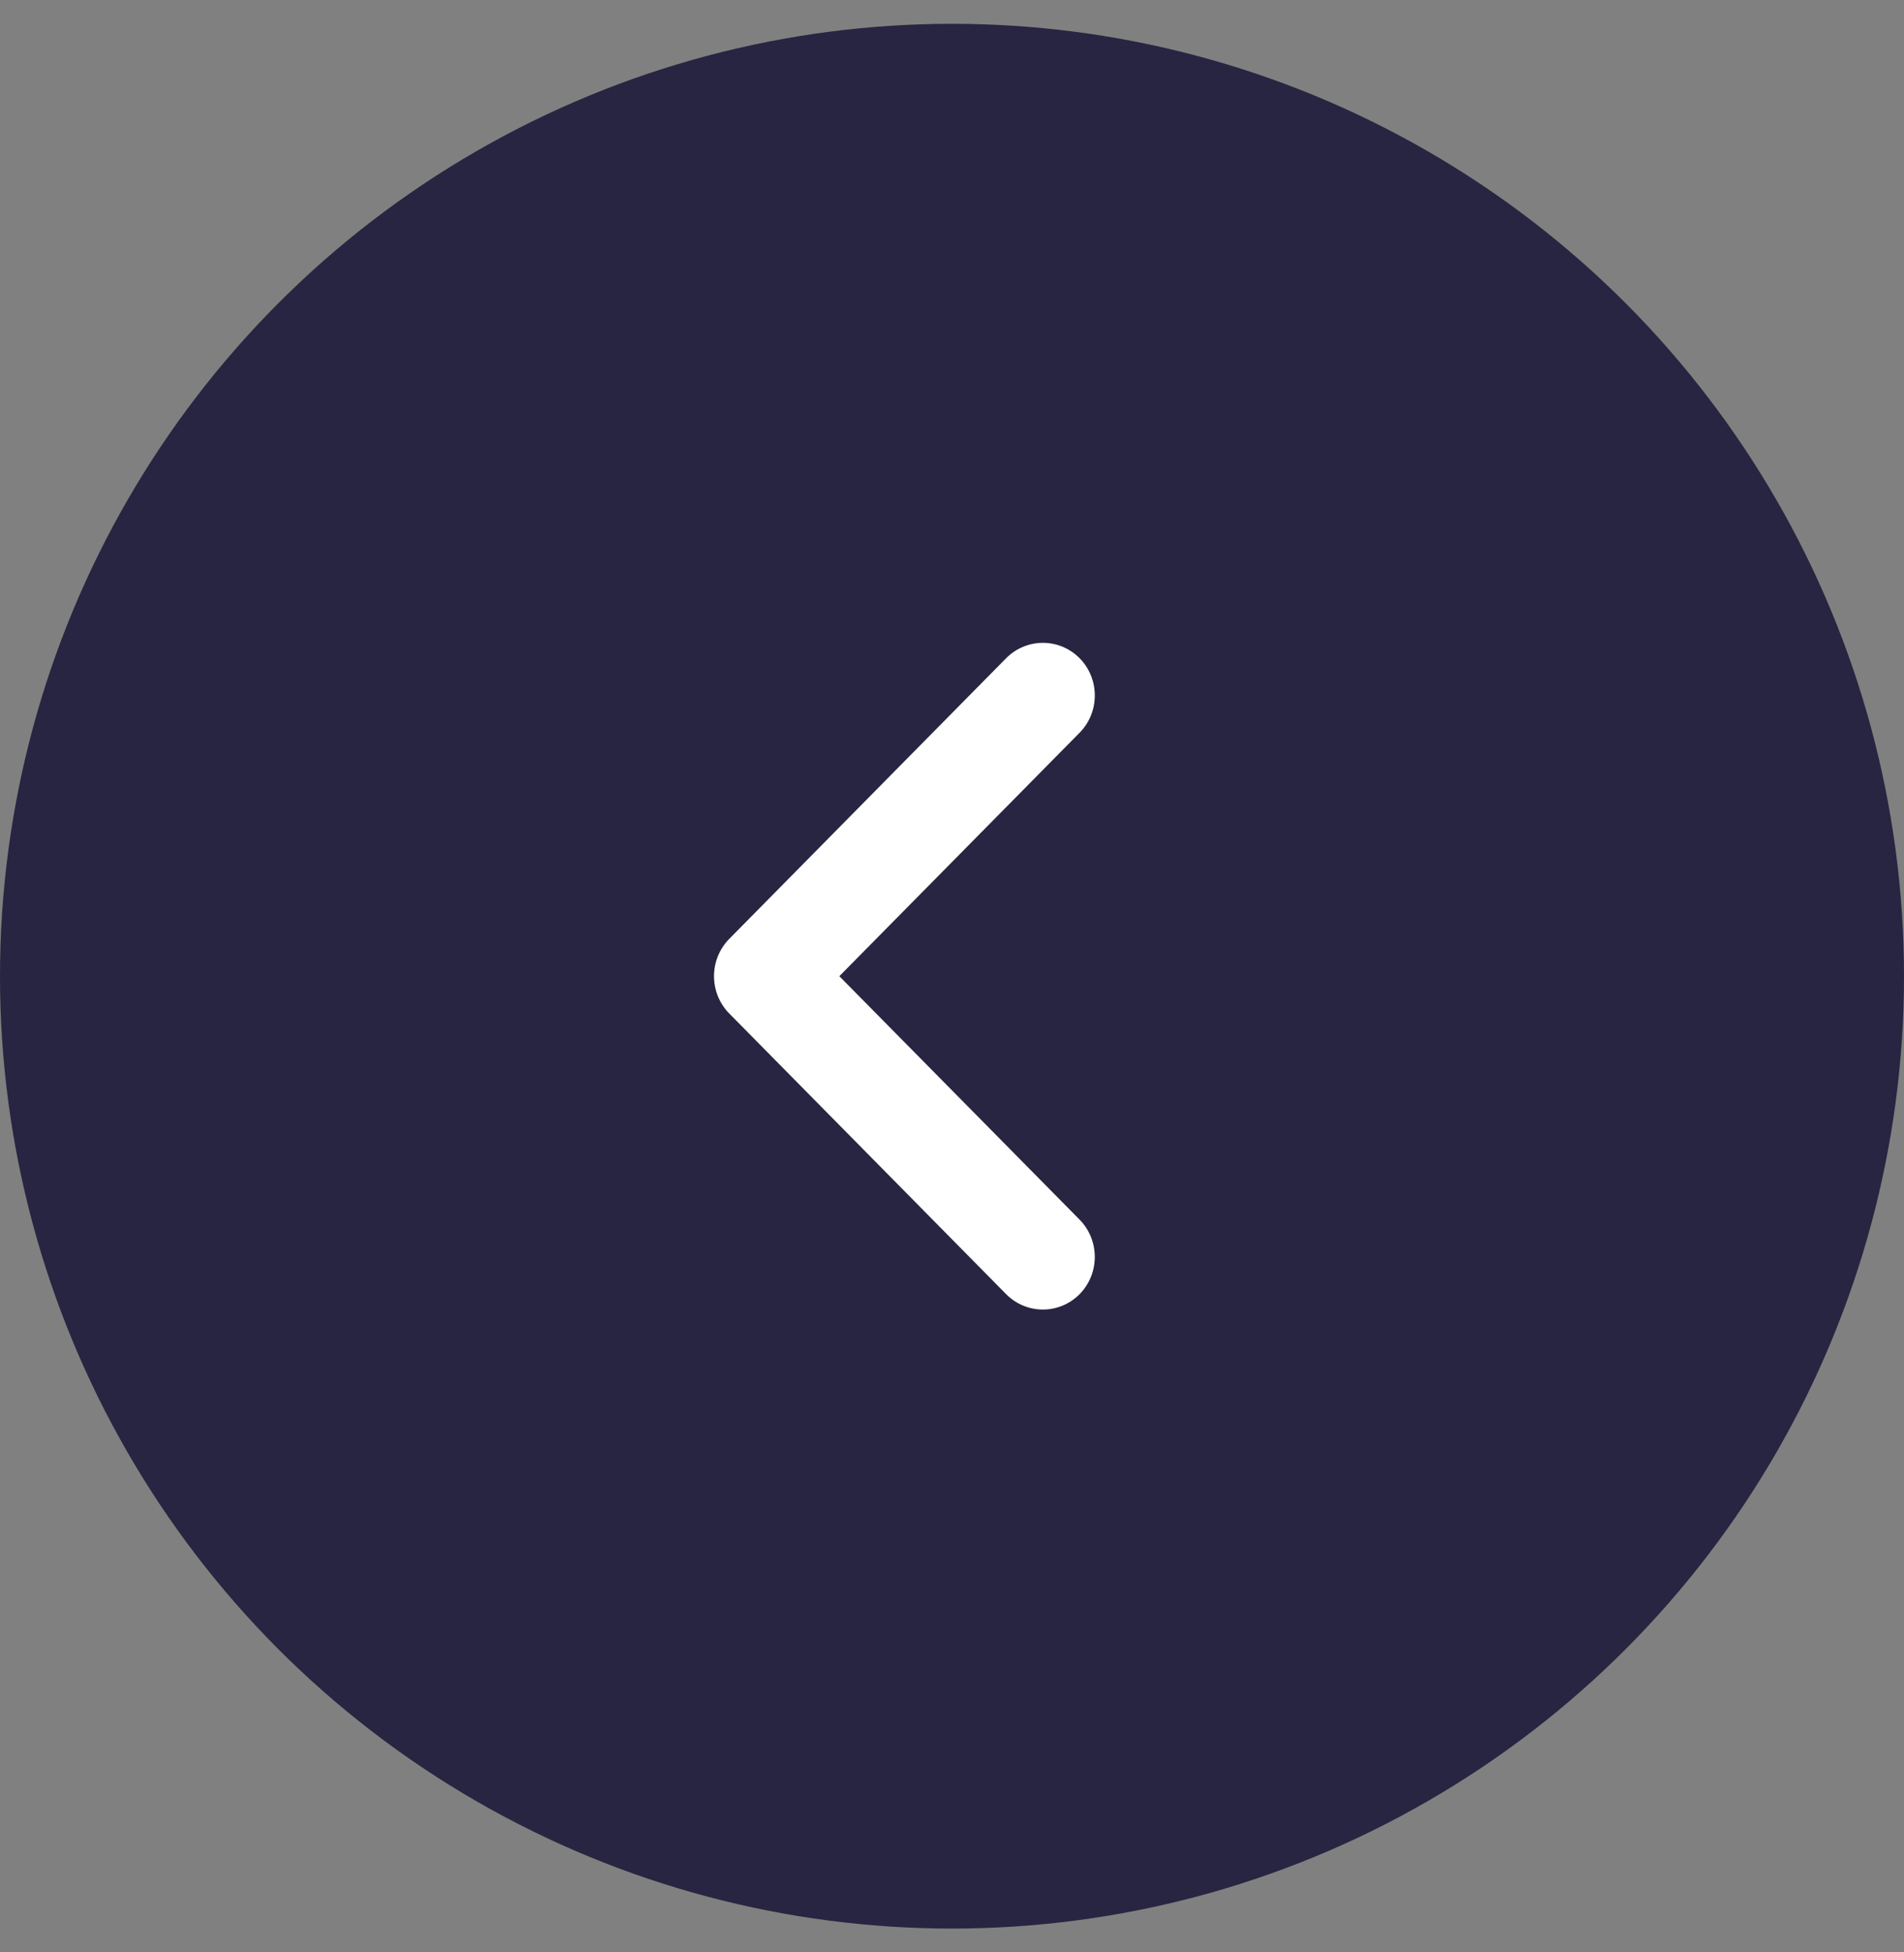
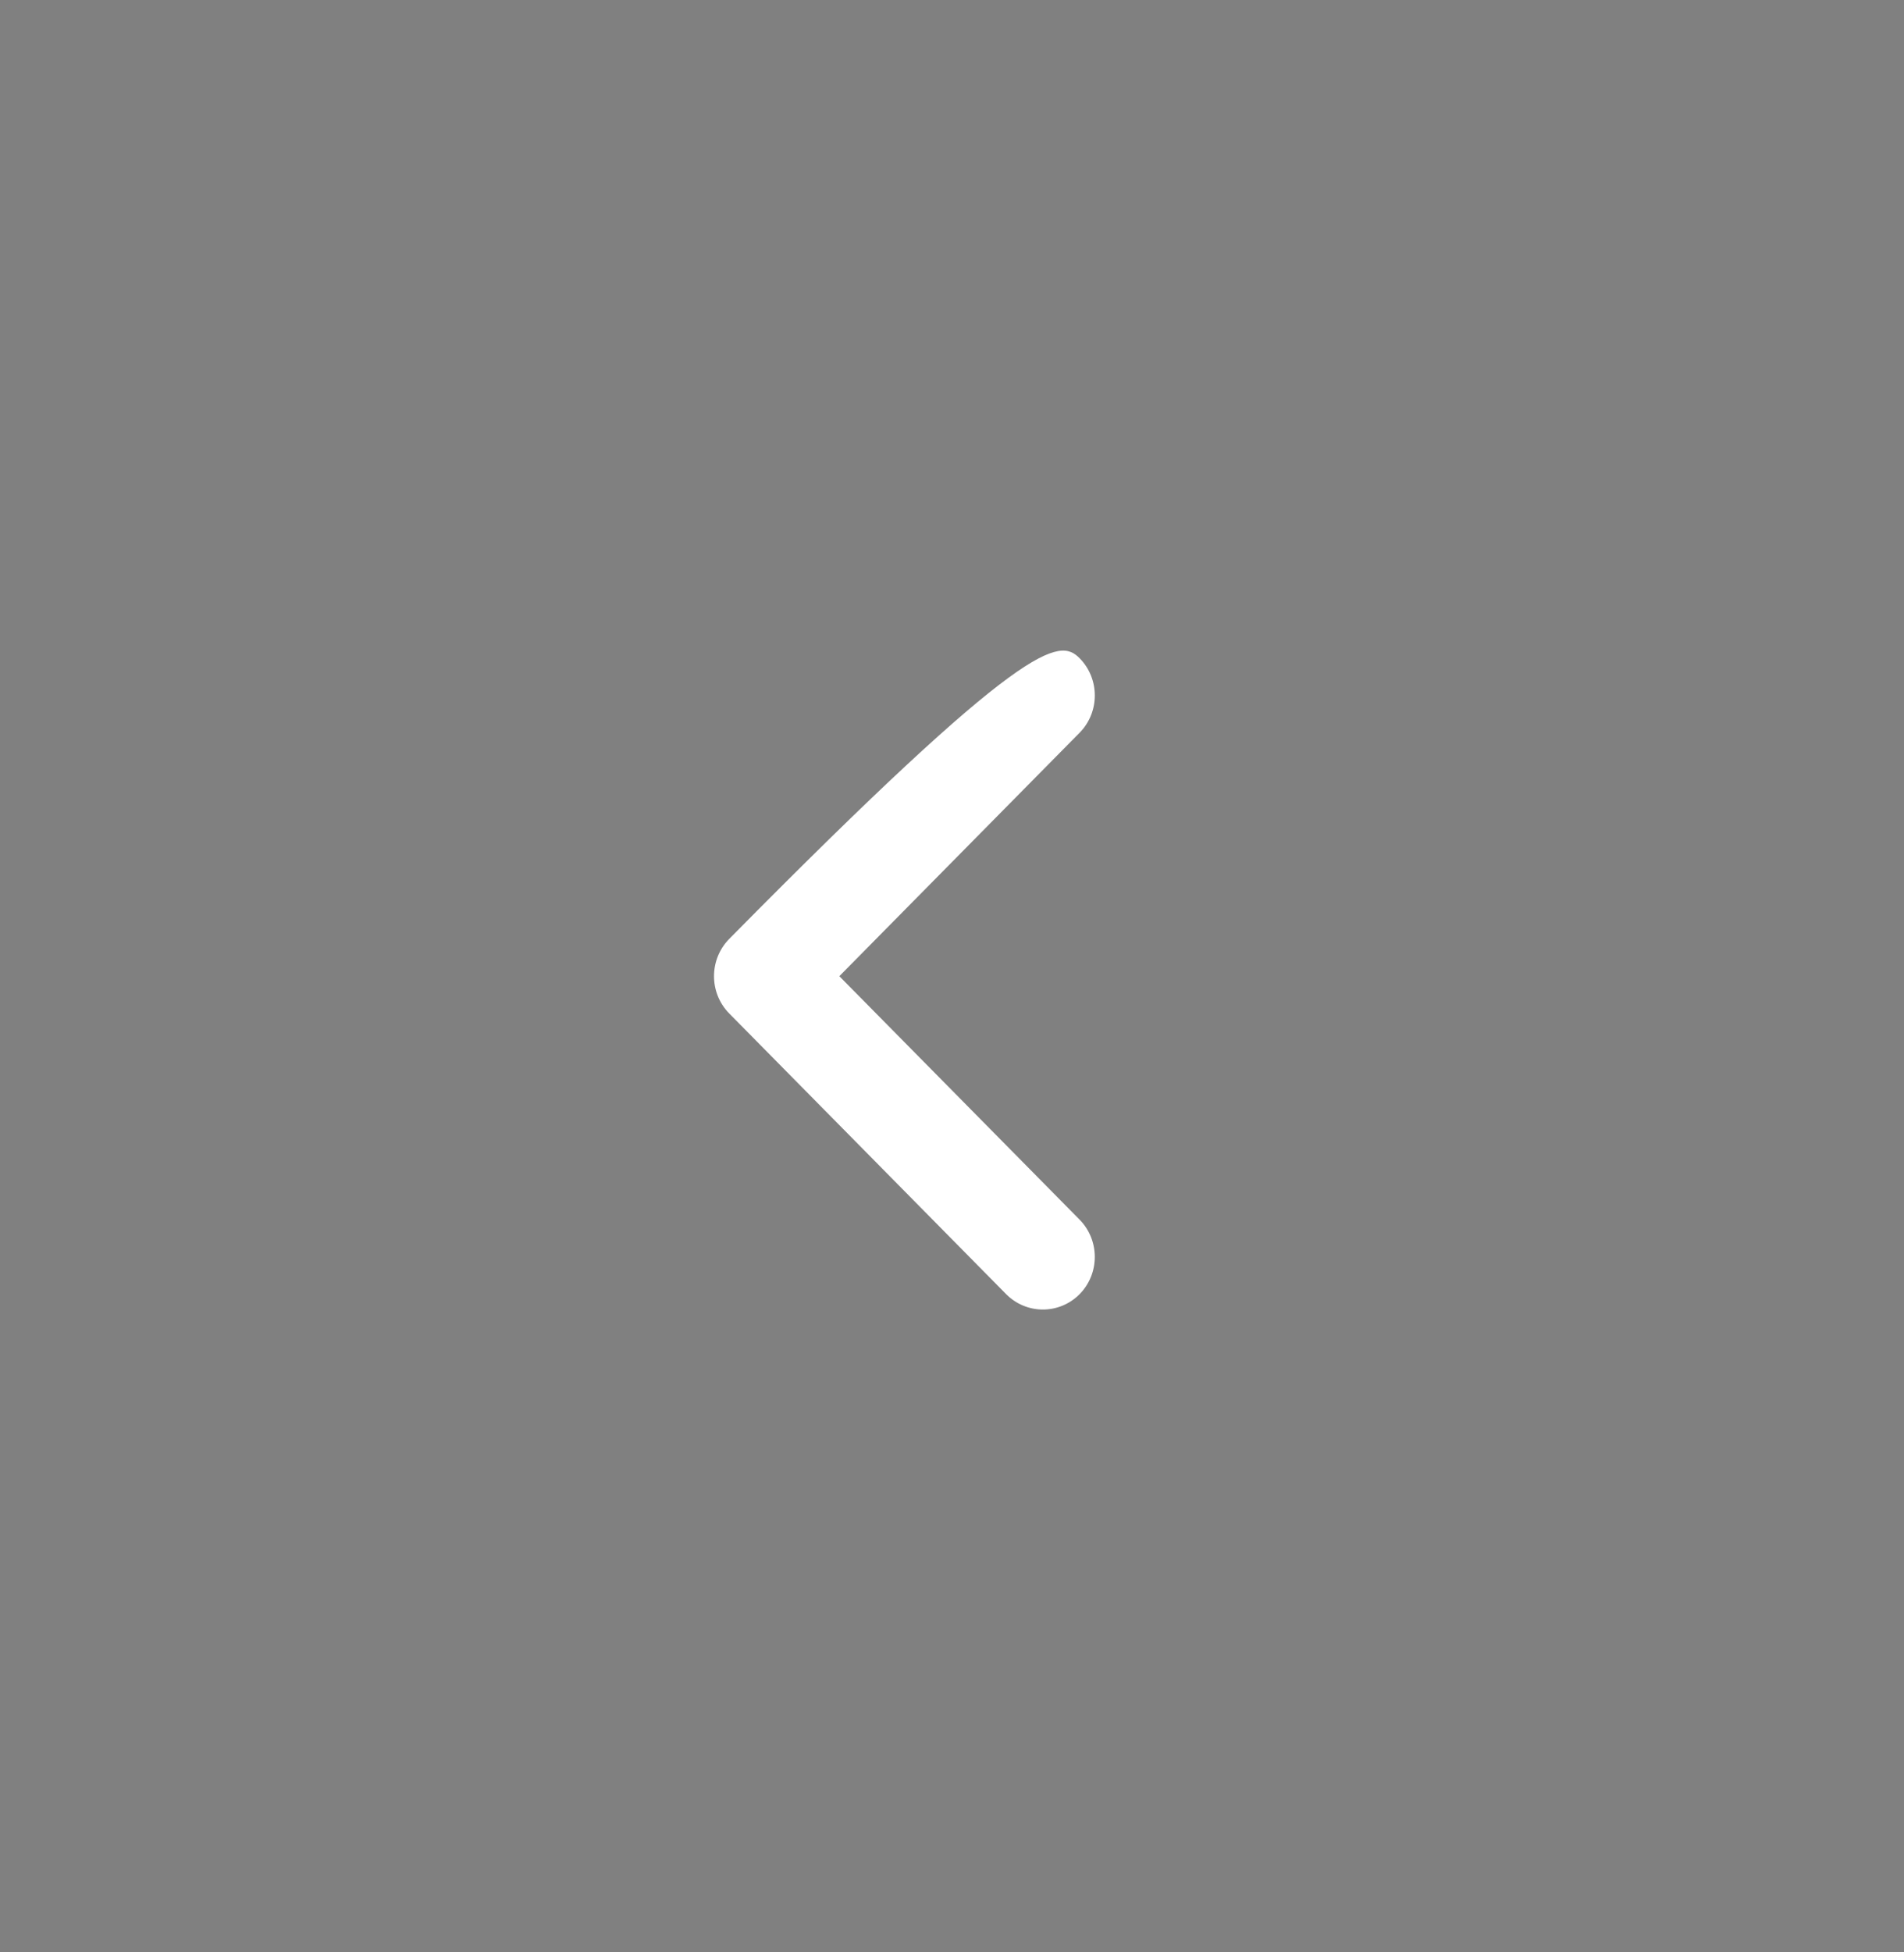
<svg xmlns="http://www.w3.org/2000/svg" width="40" height="41" viewBox="0 0 40 41" fill="none">
  <rect x="0" y="0" width="40" height="41" fill="#808080" stroke="none" />
-   <circle cx="20" cy="20.5" r="20" transform="rotate(-180 20 20.5)" fill="#272541" />
-   <path fill-rule="evenodd" clip-rule="evenodd" d="M23 14.605C23 14.888 22.894 15.171 22.681 15.387L17.633 20.5L22.681 25.613C23.106 26.045 23.106 26.745 22.681 27.177C22.255 27.608 21.564 27.608 21.137 27.177L15.319 21.282C14.894 20.85 14.894 20.15 15.319 19.718L21.137 13.823C21.564 13.392 22.255 13.392 22.681 13.823C22.894 14.039 23 14.322 23 14.605Z" fill="white" />
+   <path fill-rule="evenodd" clip-rule="evenodd" d="M23 14.605C23 14.888 22.894 15.171 22.681 15.387L17.633 20.5L22.681 25.613C23.106 26.045 23.106 26.745 22.681 27.177C22.255 27.608 21.564 27.608 21.137 27.177L15.319 21.282C14.894 20.85 14.894 20.15 15.319 19.718C21.564 13.392 22.255 13.392 22.681 13.823C22.894 14.039 23 14.322 23 14.605Z" fill="white" />
</svg>